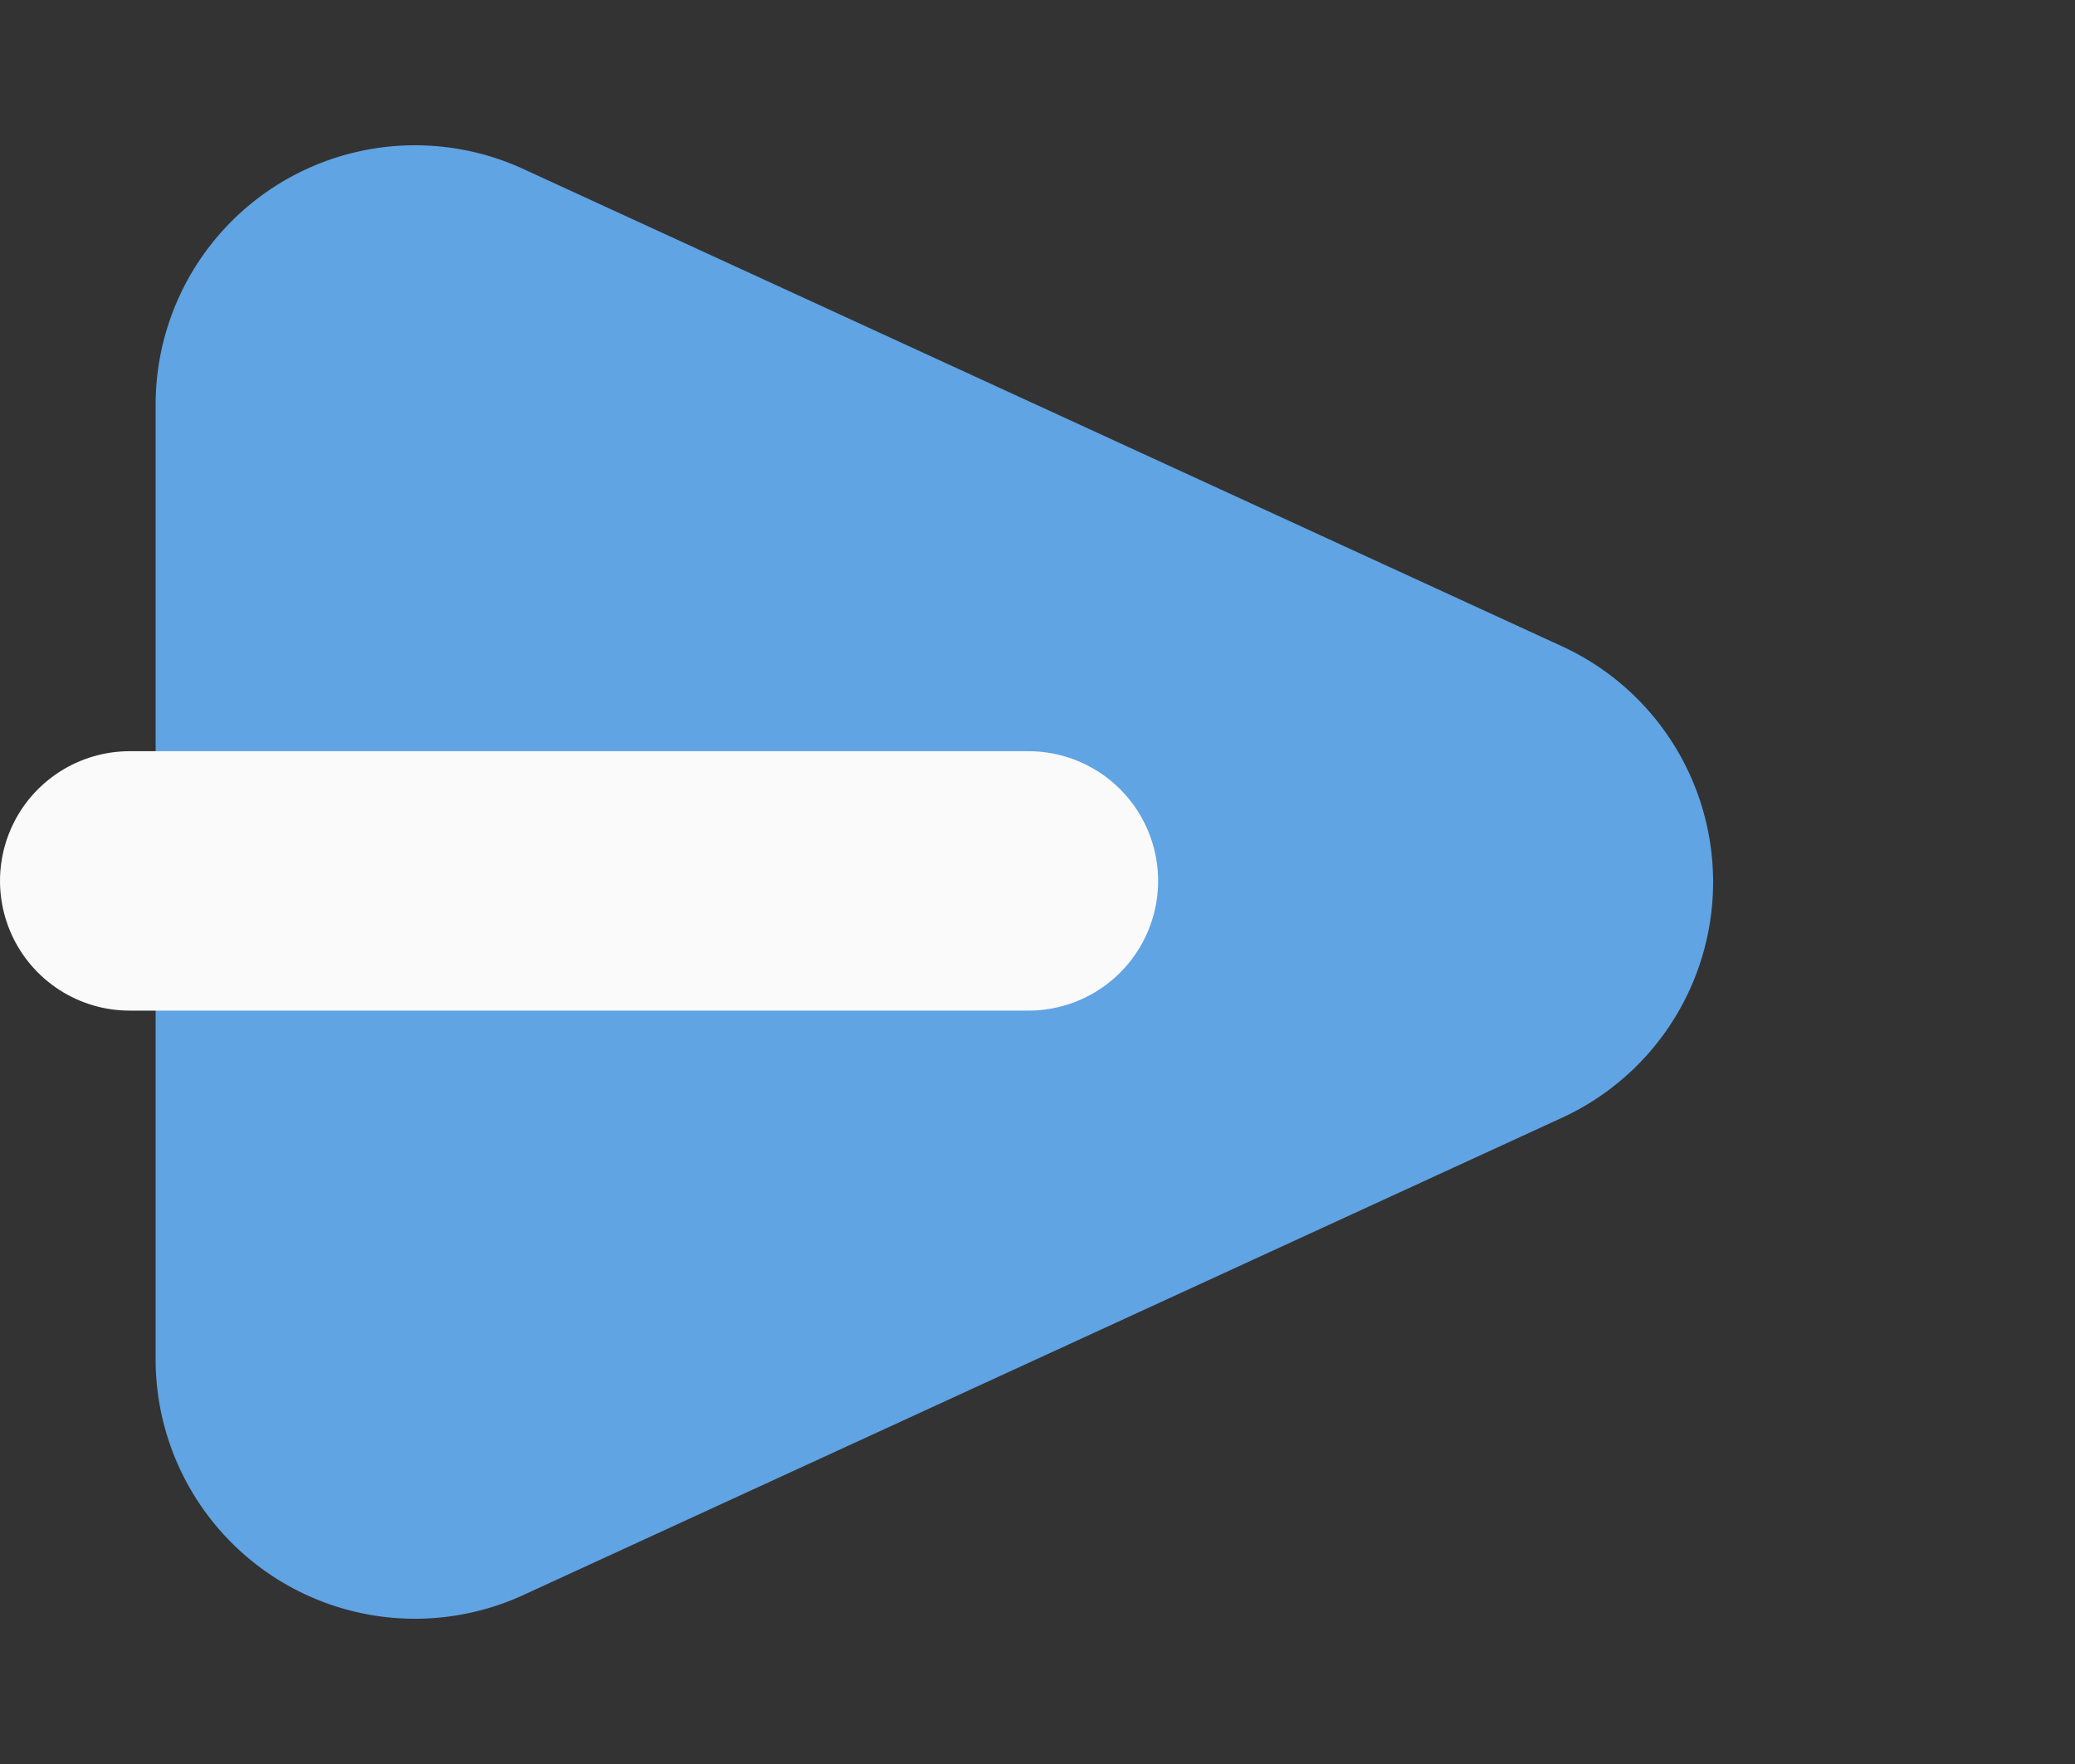
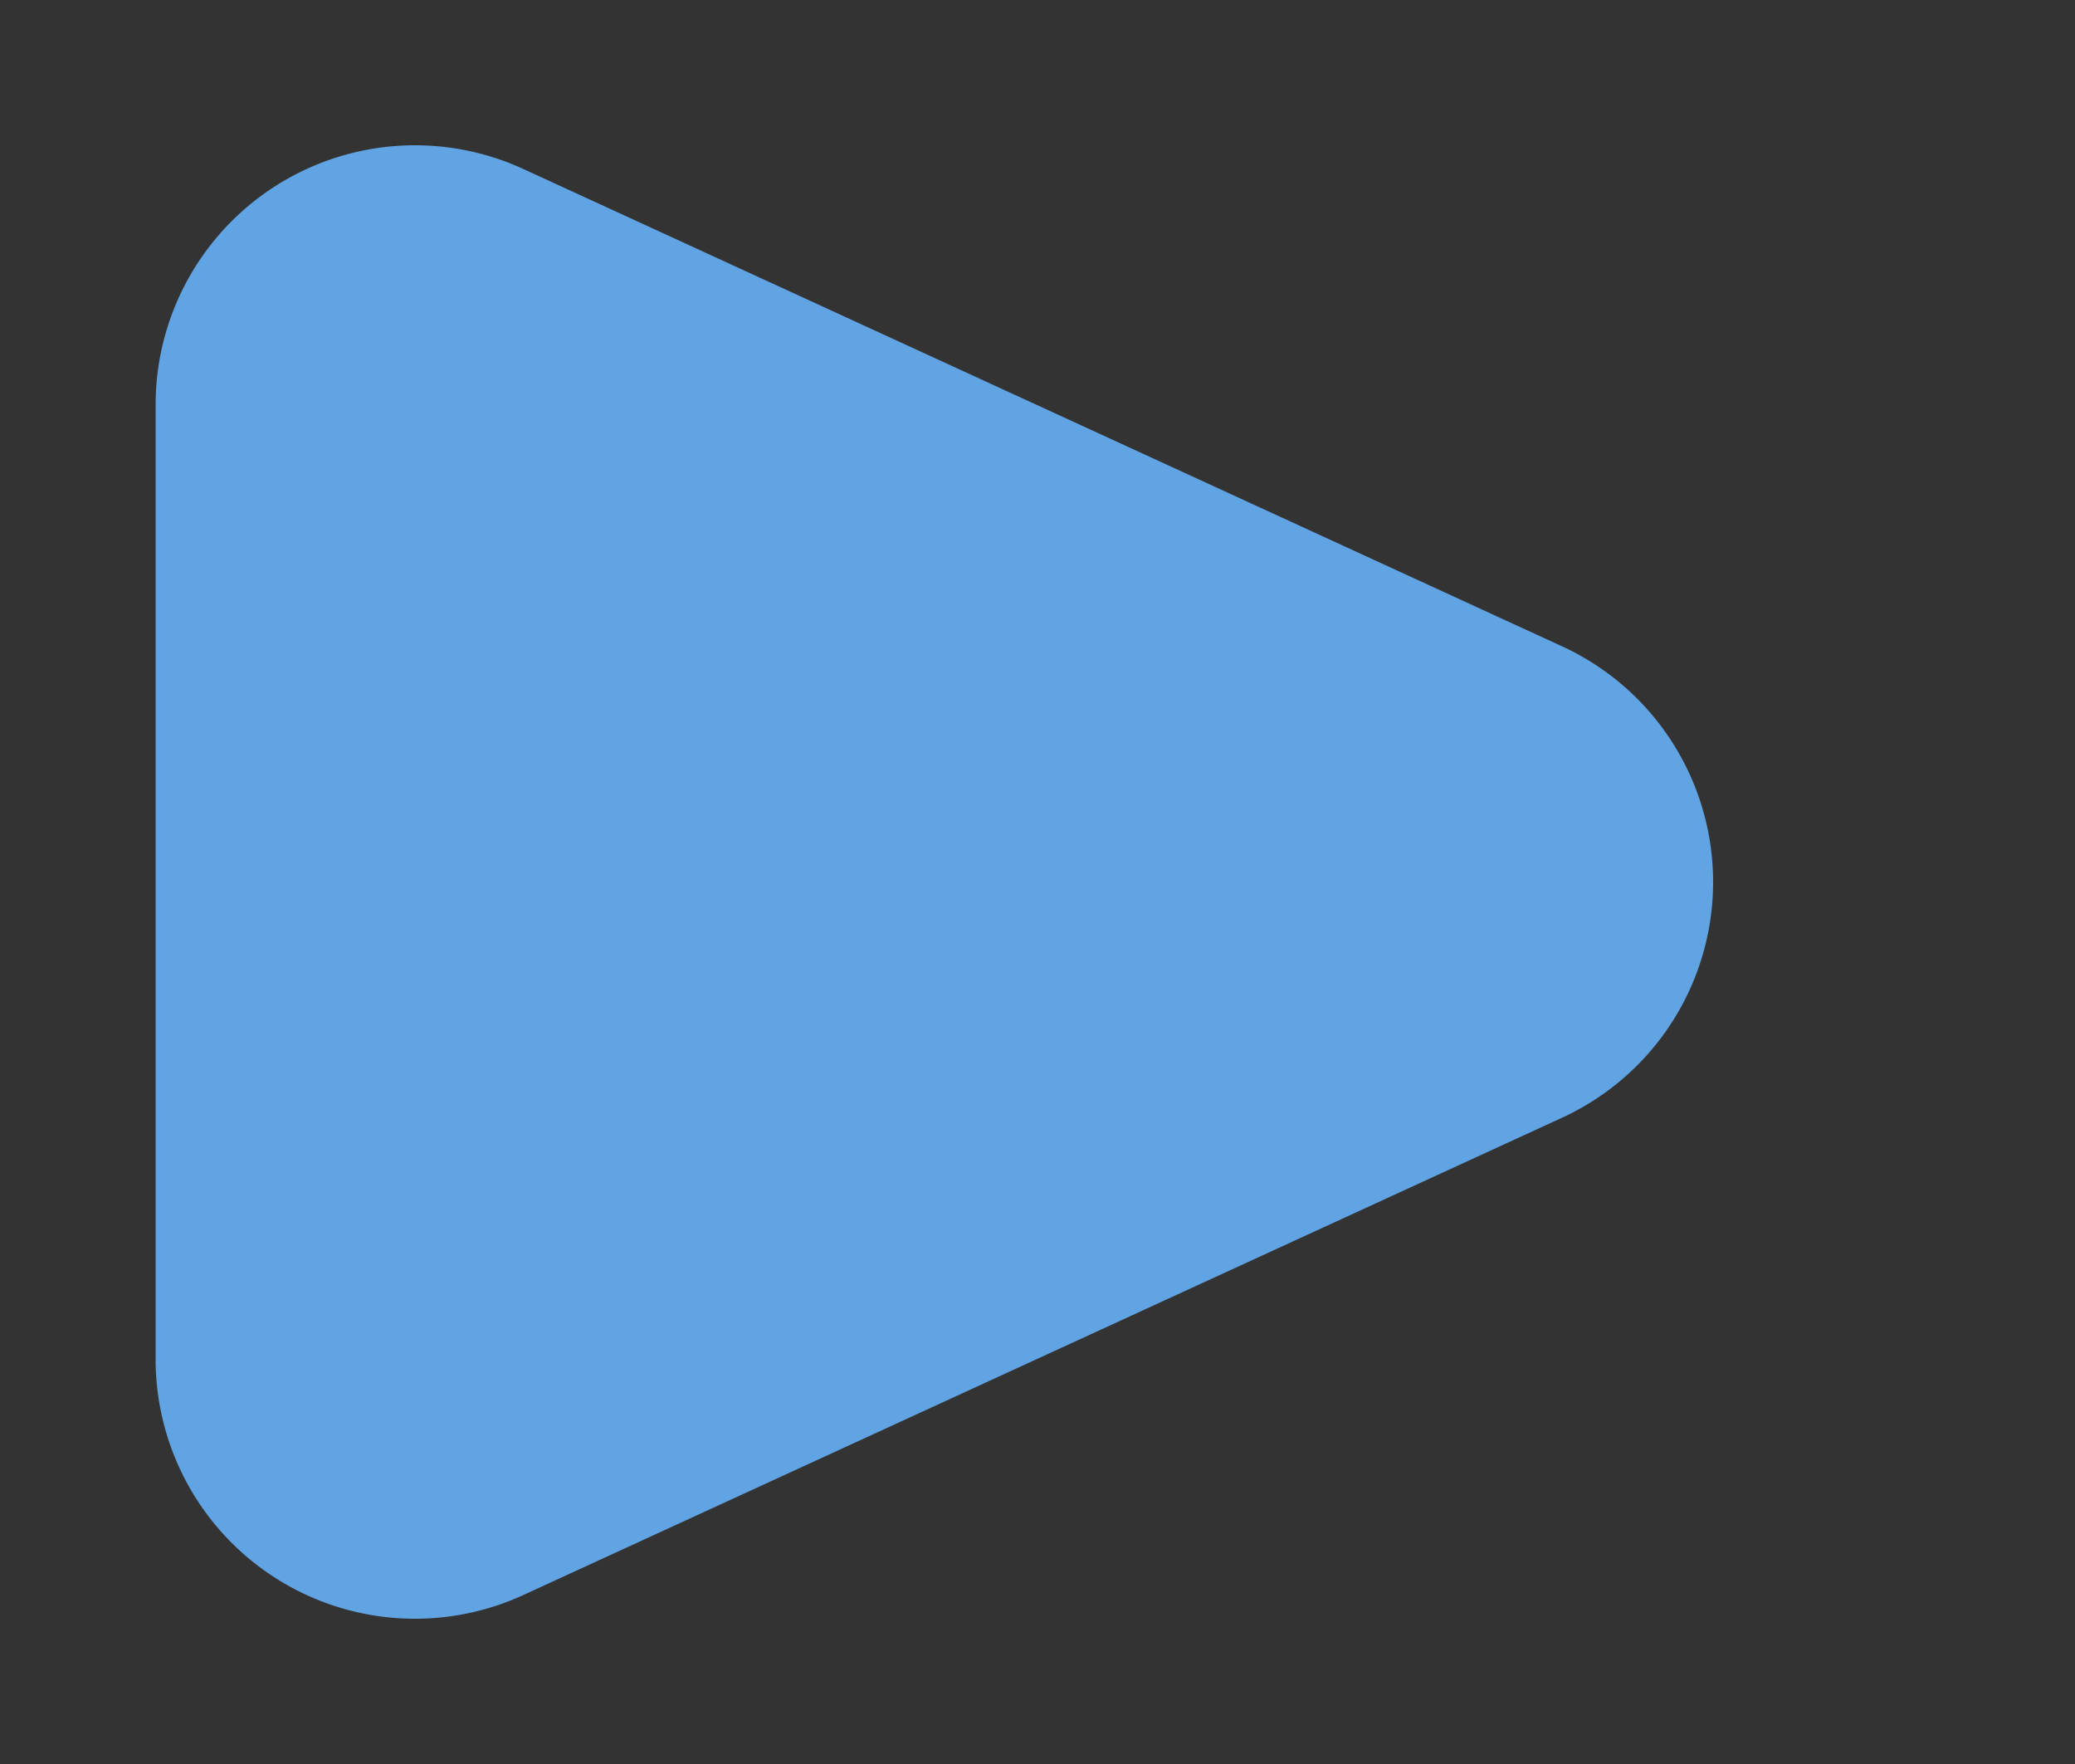
<svg xmlns="http://www.w3.org/2000/svg" width="40" height="34" viewBox="0 0 40 34">
  <rect x="0" y="0" width="40" height="34" fill="#333333" stroke="none" />
  <g id="Group_24" data-name="Group 24" transform="translate(2.5)">
    <path id="Polygon_1" data-name="Polygon 1" d="M12.457,9.889a5,5,0,0,1,9.087,0l9.2,20.024A5,5,0,0,1,26.2,37H7.8a5,5,0,0,1-4.543-7.088Z" transform="translate(37.5) rotate(90)" fill="#60a4e4" />
-     <line id="Line_6" data-name="Line 6" x2="17.325" transform="translate(0 16.979)" fill="none" stroke="#fafafa" stroke-linecap="round" stroke-width="5" />
  </g>
</svg>